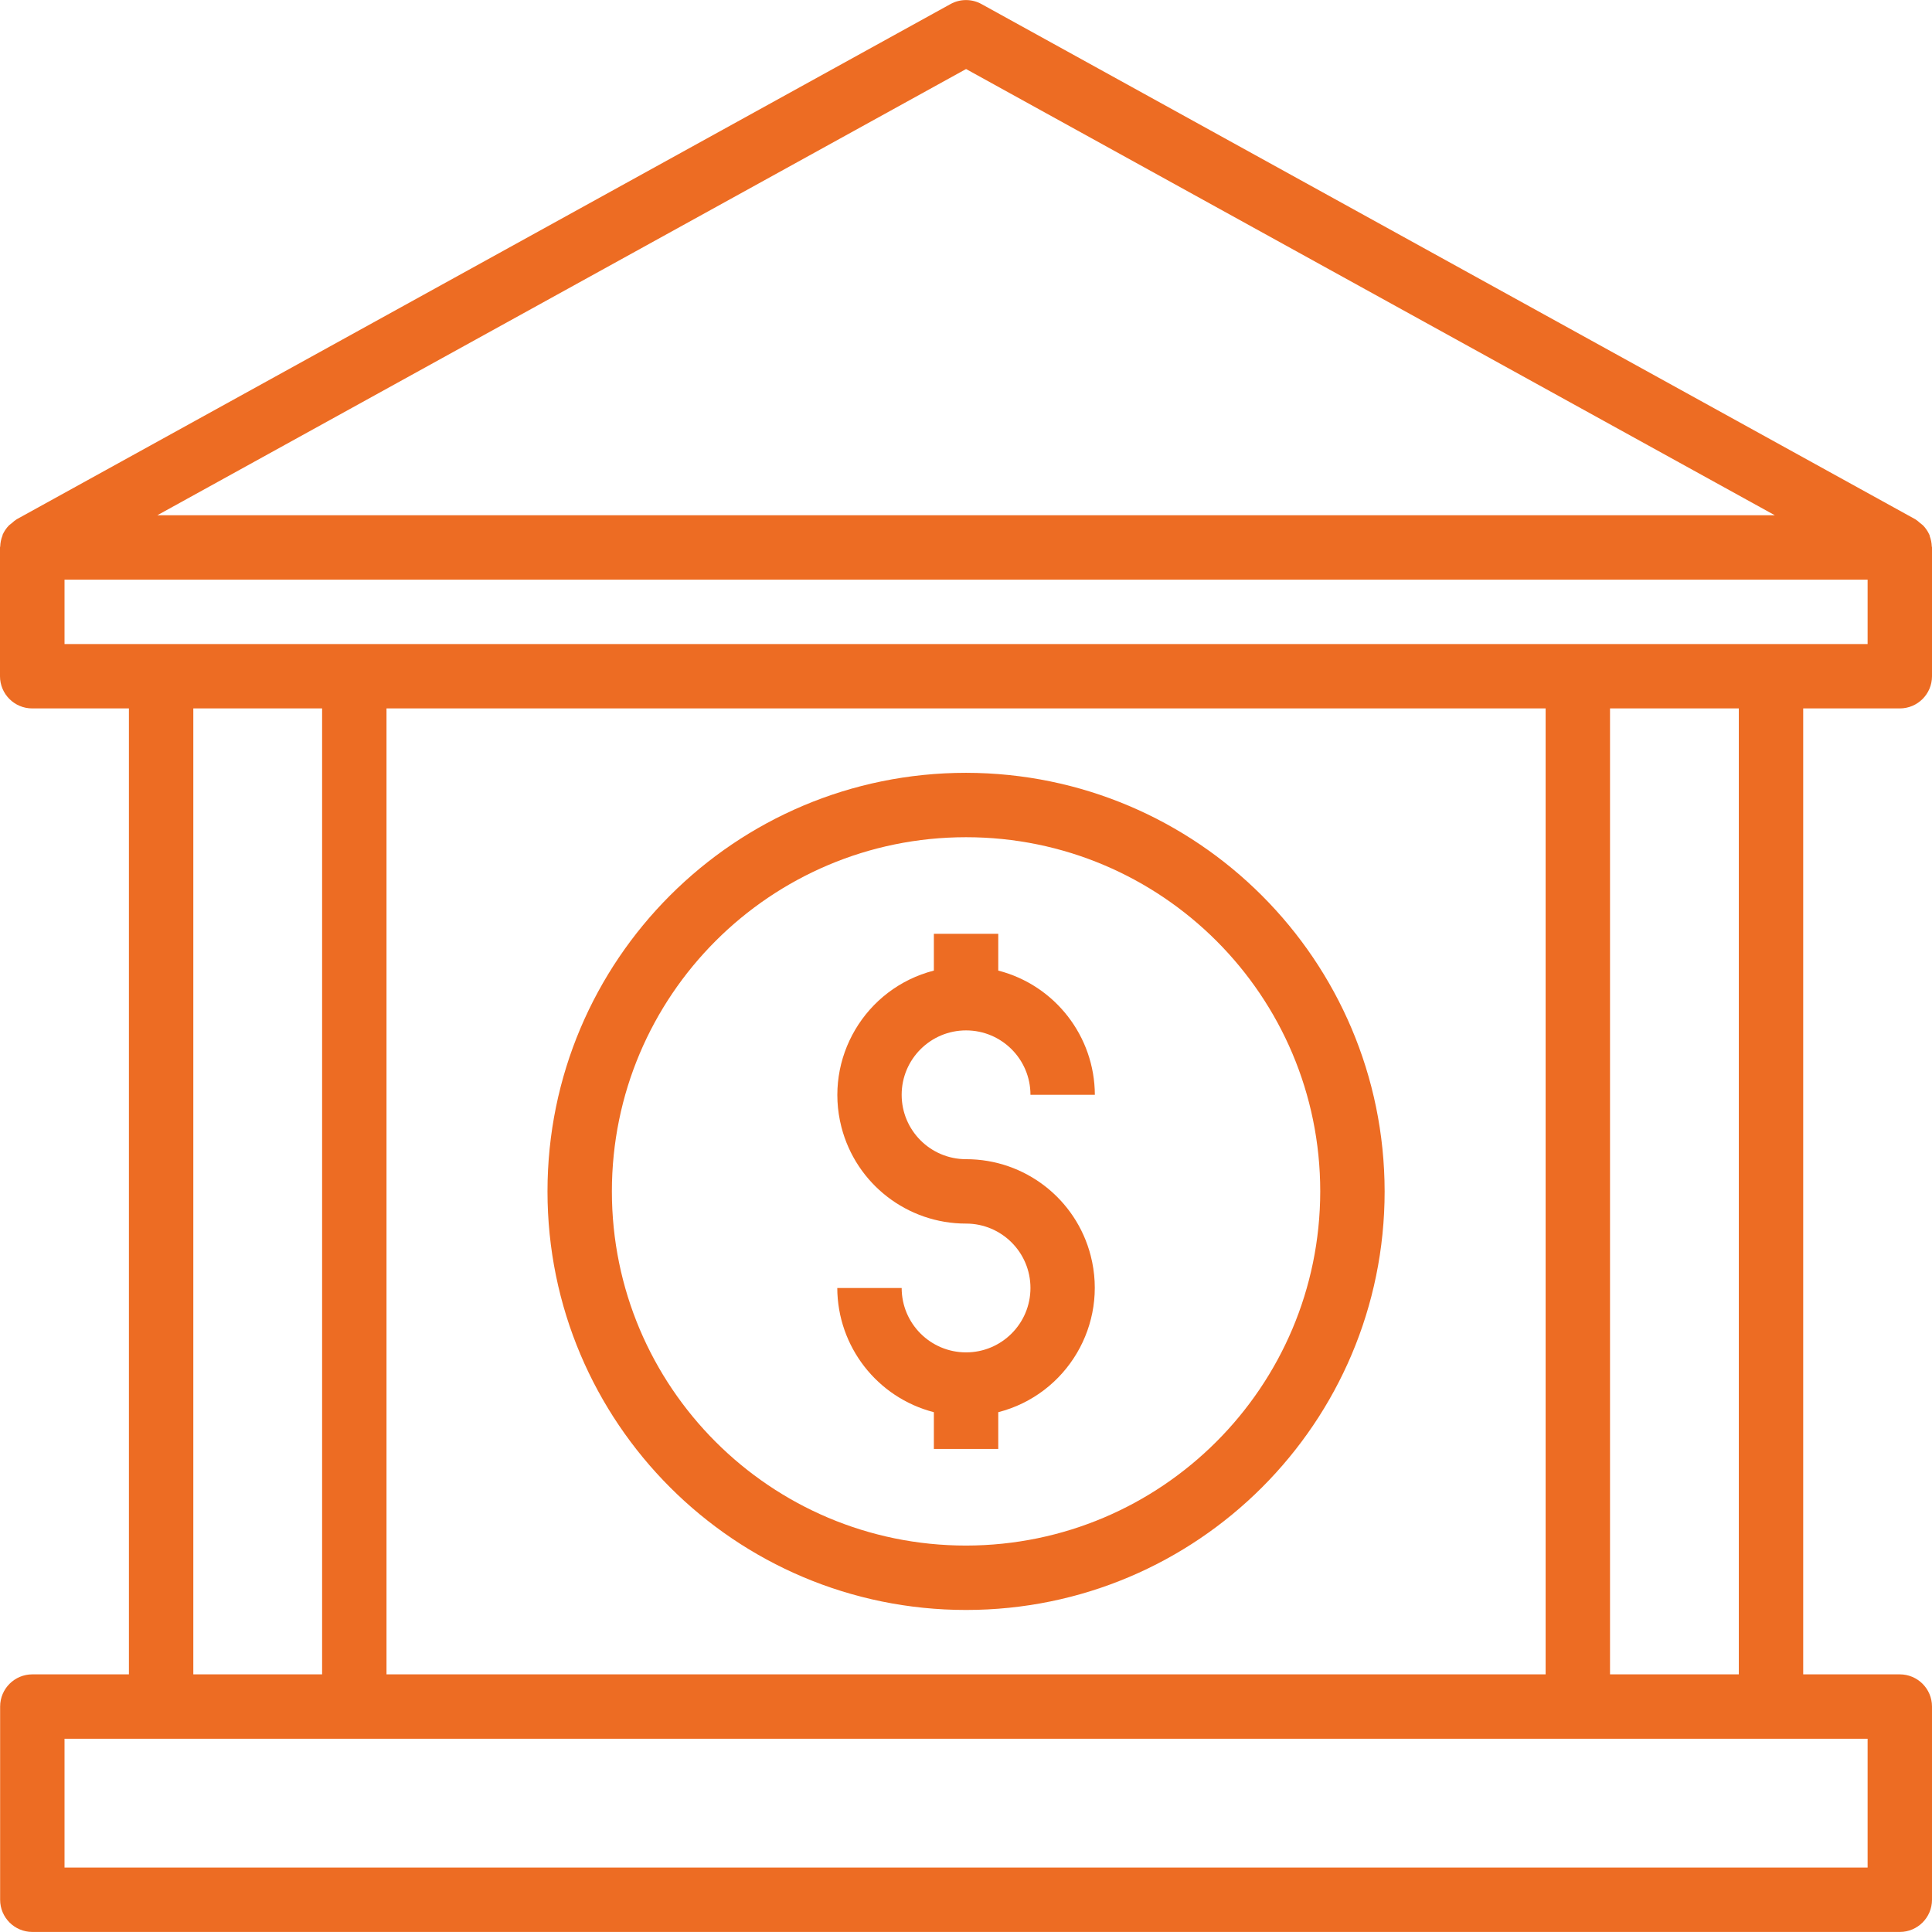
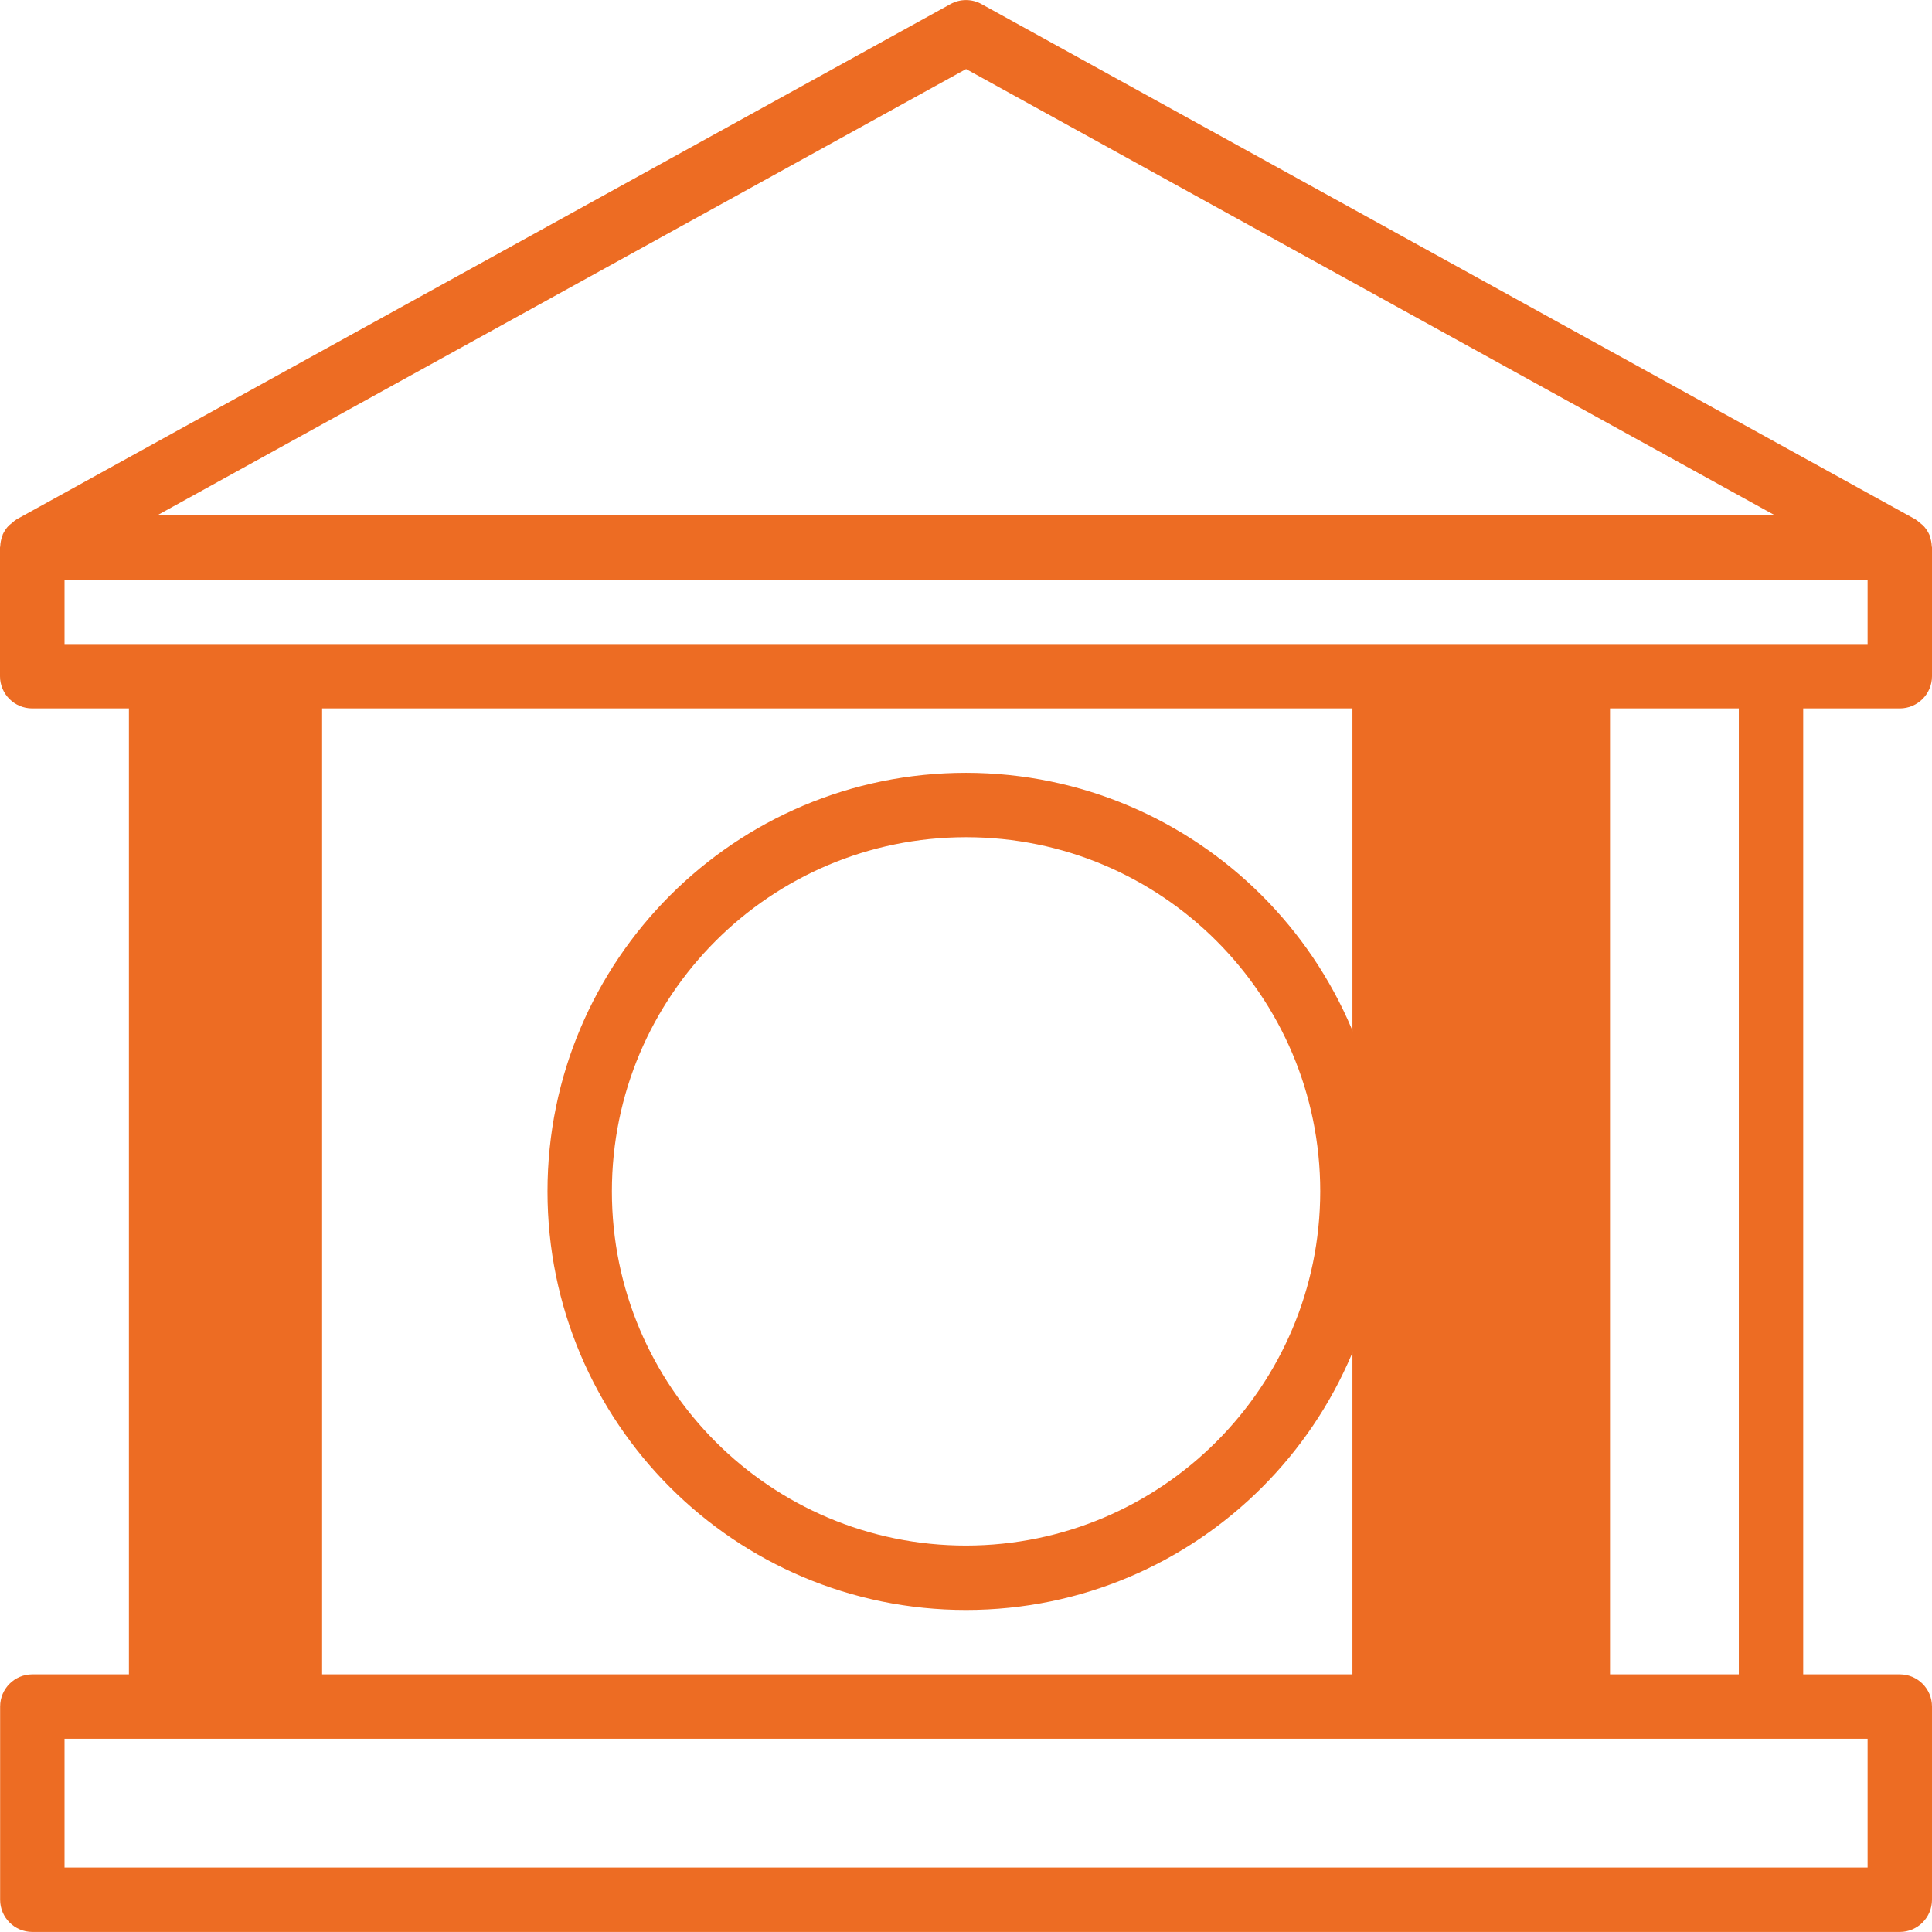
<svg xmlns="http://www.w3.org/2000/svg" version="1.1" width="512" height="512" x="0" y="0" viewBox="0 0 480.032 480.032" style="enable-background:new 0 0 512 512" xml:space="preserve" class="">
  <g>
    <g>
      <g>
-         <path d="M240.032,288.017c-8.837,0-16-7.163-16-16s7.163-16,16-16s16,7.163,16,16h16c-0.055-14.547-9.914-27.227-24-30.864v-9.136    h-16v9.136c-17.081,4.396-27.364,21.807-22.968,38.888c3.636,14.126,16.381,23.994,30.968,23.976c8.837,0,16,7.163,16,16    s-7.163,16-16,16s-16-7.163-16-16h-16c0.055,14.547,9.915,27.227,24,30.864v9.136h16v-9.136    c17.081-4.396,27.364-21.807,22.968-38.888C267.364,297.866,254.619,287.999,240.032,288.017z" fill="#ed6c23" data-original="#000000" style="" />
-       </g>
+         </g>
    </g>
    <g>
      <g>
        <path d="M240.032,192.017c-57.438,0-104,46.562-104,104s46.562,104,104,104s104-46.562,104-104    C343.966,238.607,297.442,192.083,240.032,192.017z M240.032,384.017c-48.601,0-88-39.399-88-88c0-48.601,39.399-88,88-88    s88,39.399,88,88C327.975,344.594,288.609,383.96,240.032,384.017z" fill="#ed6c23" data-original="#000000" style="" />
      </g>
    </g>
    <g>
      <g>
-         <path d="M472.032,176.017c4.418,0,8-3.582,8-8v-32c0-0.104-0.056-0.184-0.056-0.288c-0.031-0.874-0.206-1.736-0.52-2.552    c0-0.096,0-0.208-0.072-0.304c-0.389-0.873-0.93-1.67-1.6-2.352c-0.237-0.21-0.486-0.408-0.744-0.592    c-0.358-0.339-0.746-0.644-1.16-0.912l-232-128c-2.403-1.336-5.325-1.336-7.728,0l-232,128c-0.414,0.268-0.802,0.573-1.16,0.912    c-0.258,0.184-0.507,0.382-0.744,0.592c-0.67,0.682-1.211,1.479-1.6,2.352c0,0.096,0,0.208-0.072,0.304    c-0.314,0.816-0.489,1.678-0.52,2.552c0,0.104-0.056,0.184-0.056,0.288v32c0,4.418,3.582,8,8,8h24.032v240h-24    c-4.418,0-8,3.582-8,8v48c0,4.418,3.582,8,8,8h464c4.418,0,8-3.582,8-8v-48c0-4.418-3.582-8-8-8h-24v-240H472.032z     M240.032,17.153l200.936,110.864H39.096L240.032,17.153z M464.032,432.017v32h-448v-32H464.032z M48.032,416.017v-240h32v240    H48.032z M96.032,416.017v-240h288v240H96.032z M400.032,416.017v-240h32v240H400.032z M16.032,160.017v-16h448v16H16.032z" fill="#ed6c23" data-original="#000000" style="" />
+         <path d="M472.032,176.017c4.418,0,8-3.582,8-8v-32c0-0.104-0.056-0.184-0.056-0.288c-0.031-0.874-0.206-1.736-0.52-2.552    c0-0.096,0-0.208-0.072-0.304c-0.389-0.873-0.93-1.67-1.6-2.352c-0.237-0.21-0.486-0.408-0.744-0.592    c-0.358-0.339-0.746-0.644-1.16-0.912l-232-128c-2.403-1.336-5.325-1.336-7.728,0l-232,128c-0.414,0.268-0.802,0.573-1.16,0.912    c-0.258,0.184-0.507,0.382-0.744,0.592c-0.67,0.682-1.211,1.479-1.6,2.352c0,0.096,0,0.208-0.072,0.304    c-0.314,0.816-0.489,1.678-0.52,2.552c0,0.104-0.056,0.184-0.056,0.288v32c0,4.418,3.582,8,8,8h24.032v240h-24    c-4.418,0-8,3.582-8,8v48c0,4.418,3.582,8,8,8h464c4.418,0,8-3.582,8-8v-48c0-4.418-3.582-8-8-8h-24v-240H472.032z     M240.032,17.153l200.936,110.864H39.096L240.032,17.153z M464.032,432.017v32h-448v-32H464.032z M48.032,416.017v-240h32v240    H48.032z v-240h288v240H96.032z M400.032,416.017v-240h32v240H400.032z M16.032,160.017v-16h448v16H16.032z" fill="#ed6c23" data-original="#000000" style="" />
      </g>
    </g>
    <g>
</g>
    <g>
</g>
    <g>
</g>
    <g>
</g>
    <g>
</g>
    <g>
</g>
    <g>
</g>
    <g>
</g>
    <g>
</g>
    <g>
</g>
    <g>
</g>
    <g>
</g>
    <g>
</g>
    <g>
</g>
    <g>
</g>
  </g>
</svg>